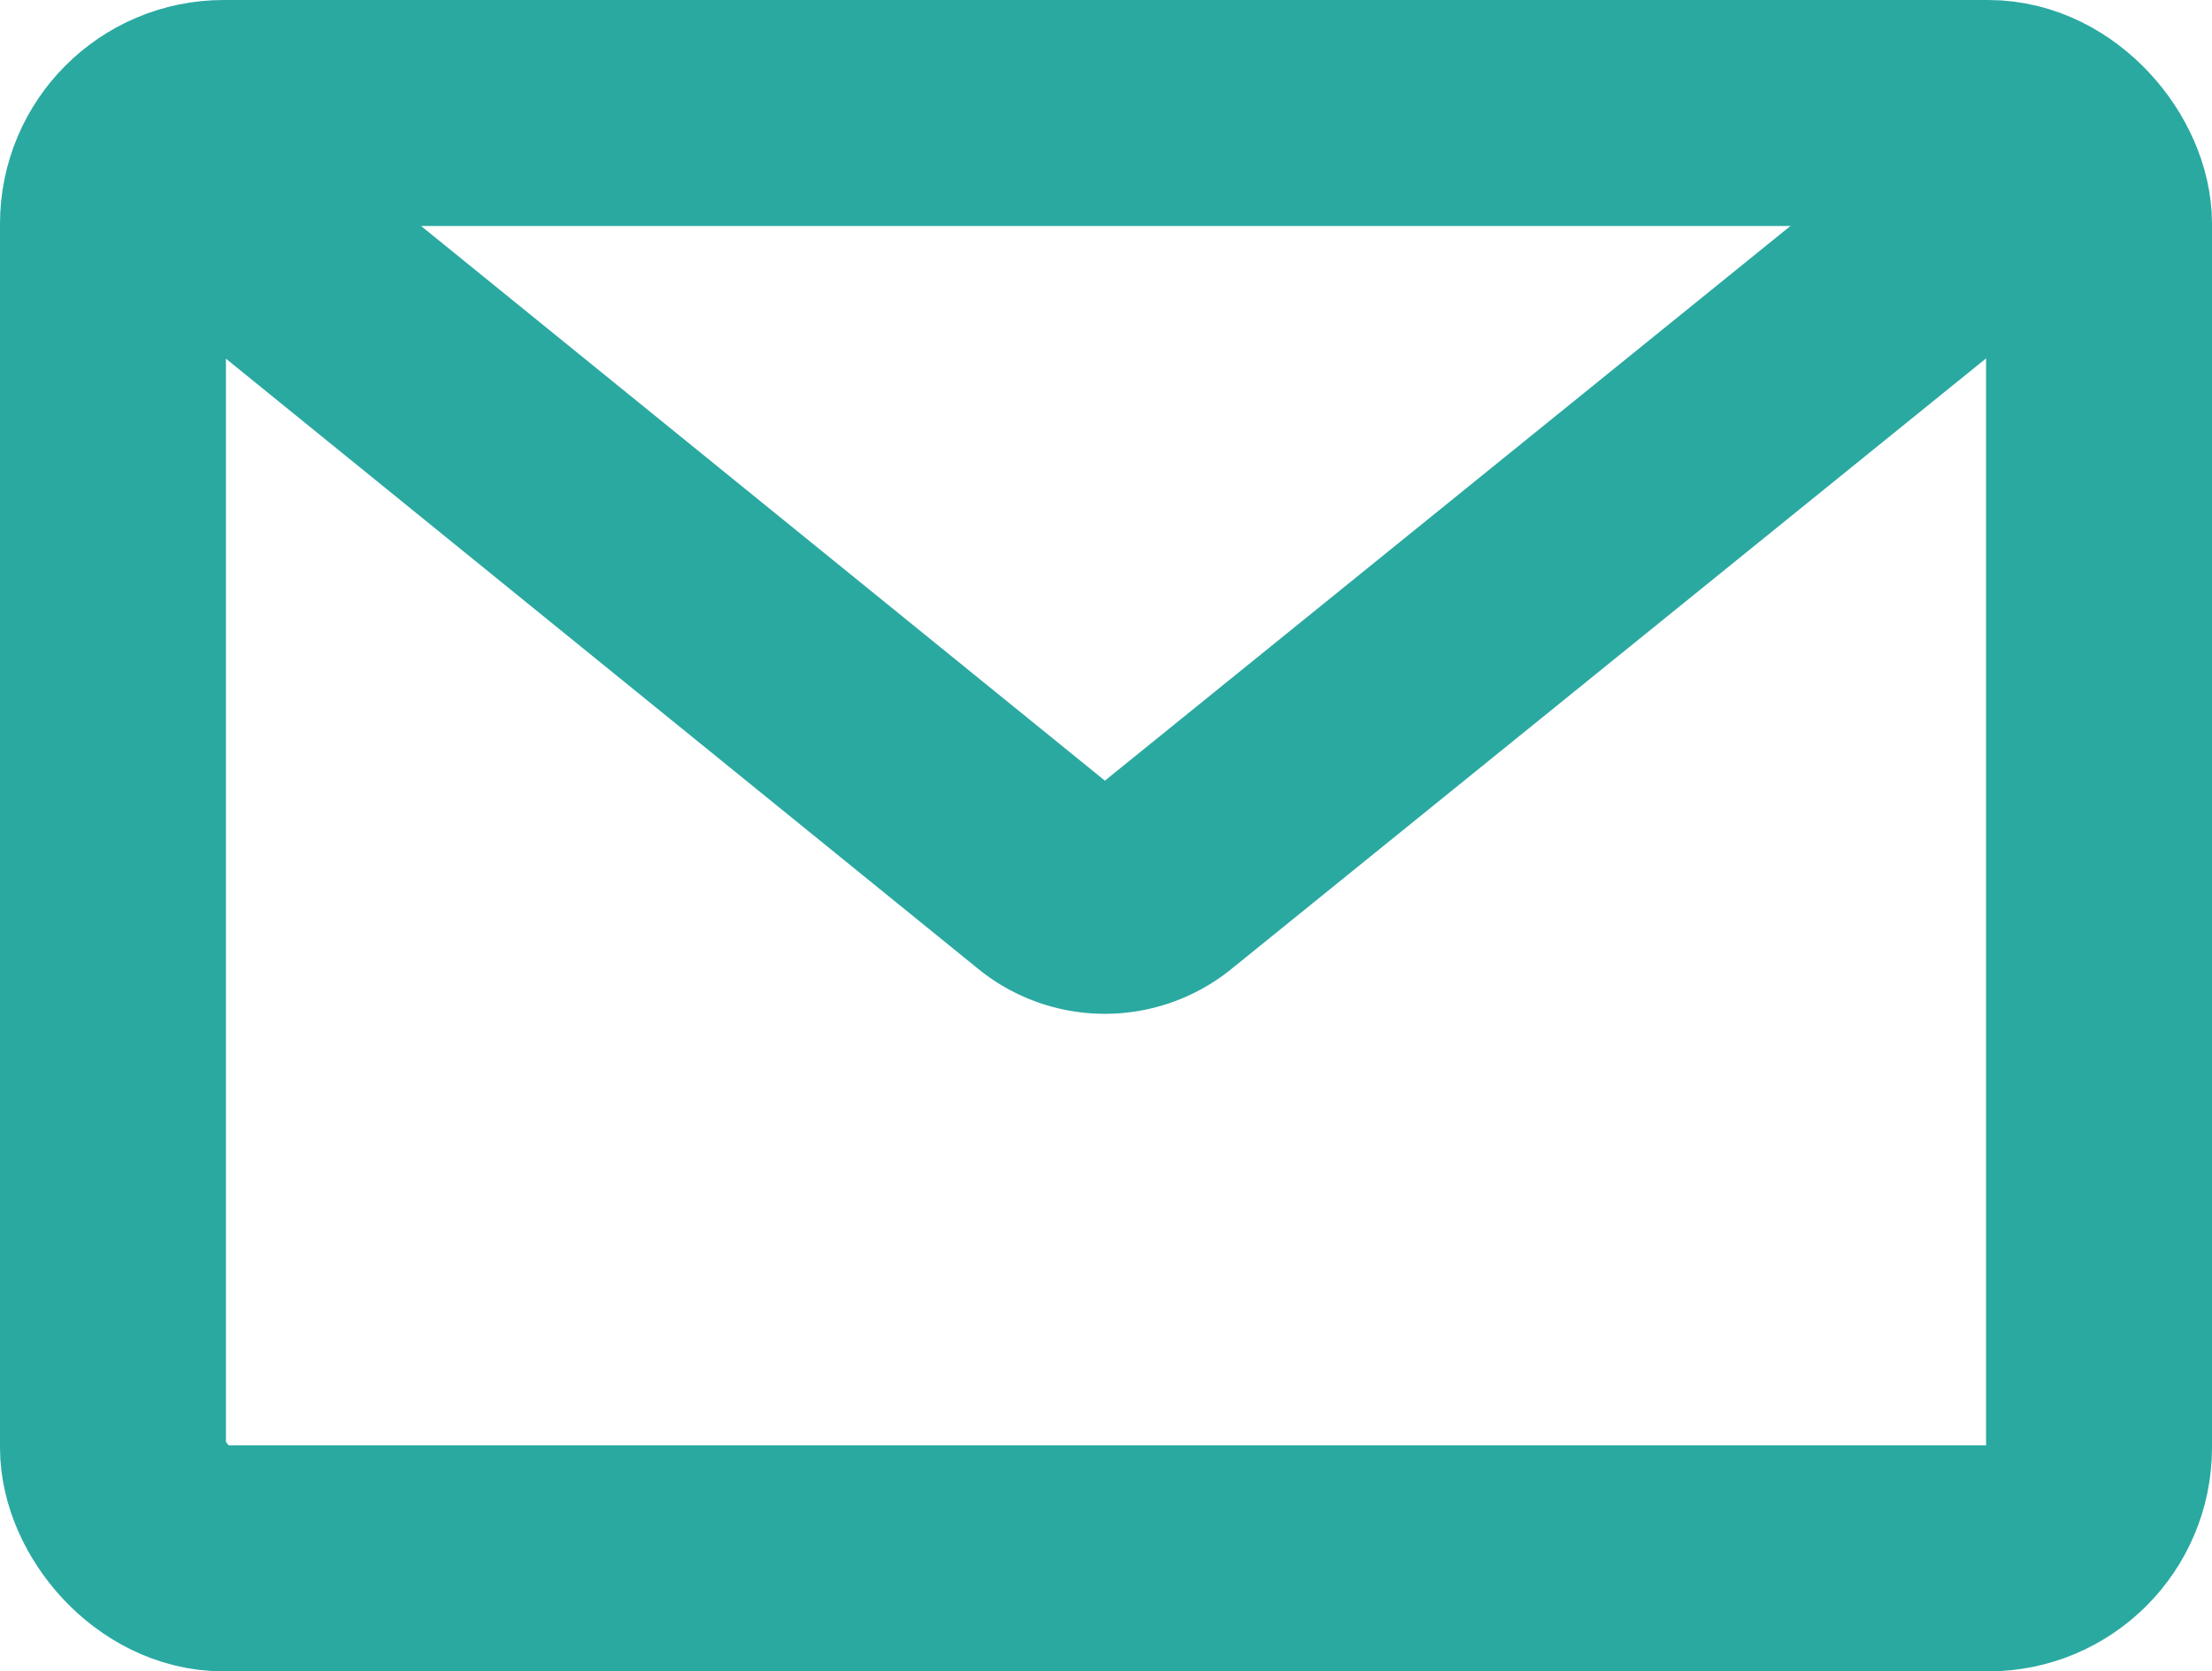
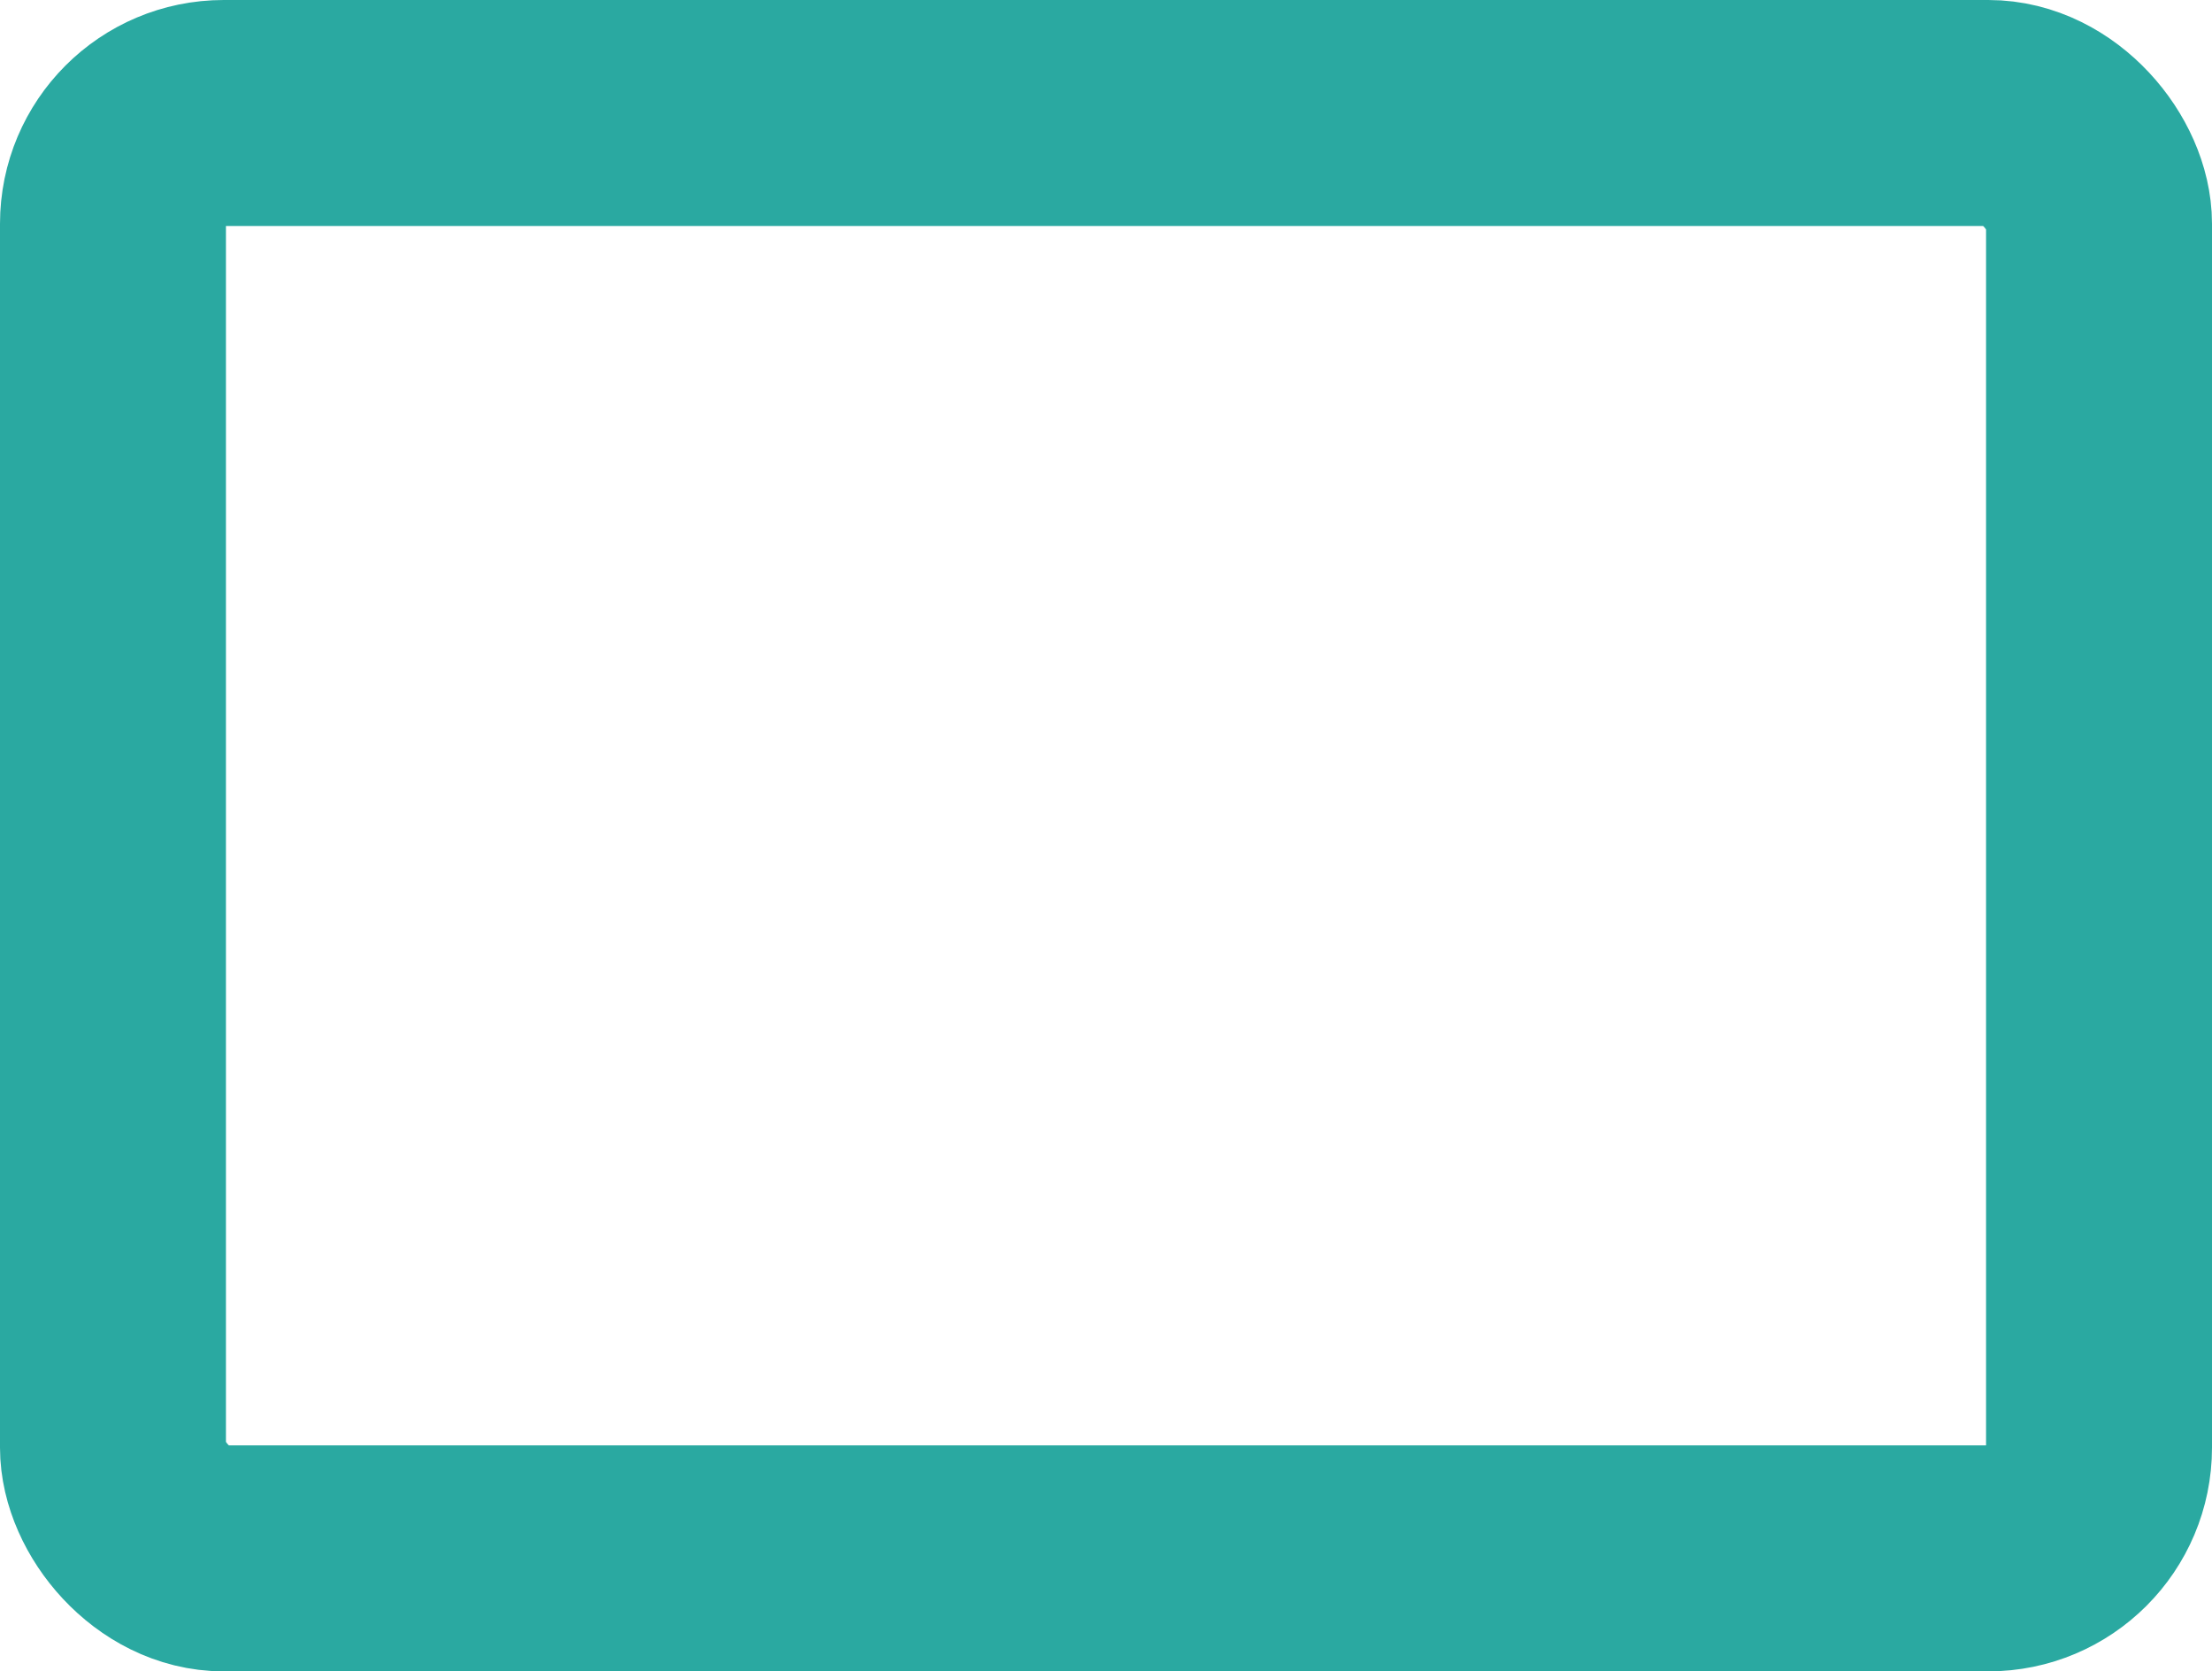
<svg xmlns="http://www.w3.org/2000/svg" id="b2fa4393-4881-4d00-99c1-df436d566cdc" data-name="圖層 1" width="19.58" height="14.79" viewBox="0 0 19.58 14.79">
  <defs>
    <style>.f4ac1aed-e99a-41b3-966b-8da14adda081{fill:none;stroke:#2aa9a1;stroke-linecap:round;stroke-linejoin:round;stroke-width:2px;}</style>
  </defs>
  <rect class="f4ac1aed-e99a-41b3-966b-8da14adda081" x="1" y="1" width="17.58" height="12.79" rx="0.98" />
-   <path class="f4ac1aed-e99a-41b3-966b-8da14adda081" d="M18.6,1.61,10.7,8a.78.78,0,0,1-1,0L1.82,1.61" transform="translate(-0.42 -0.21)" />
</svg>